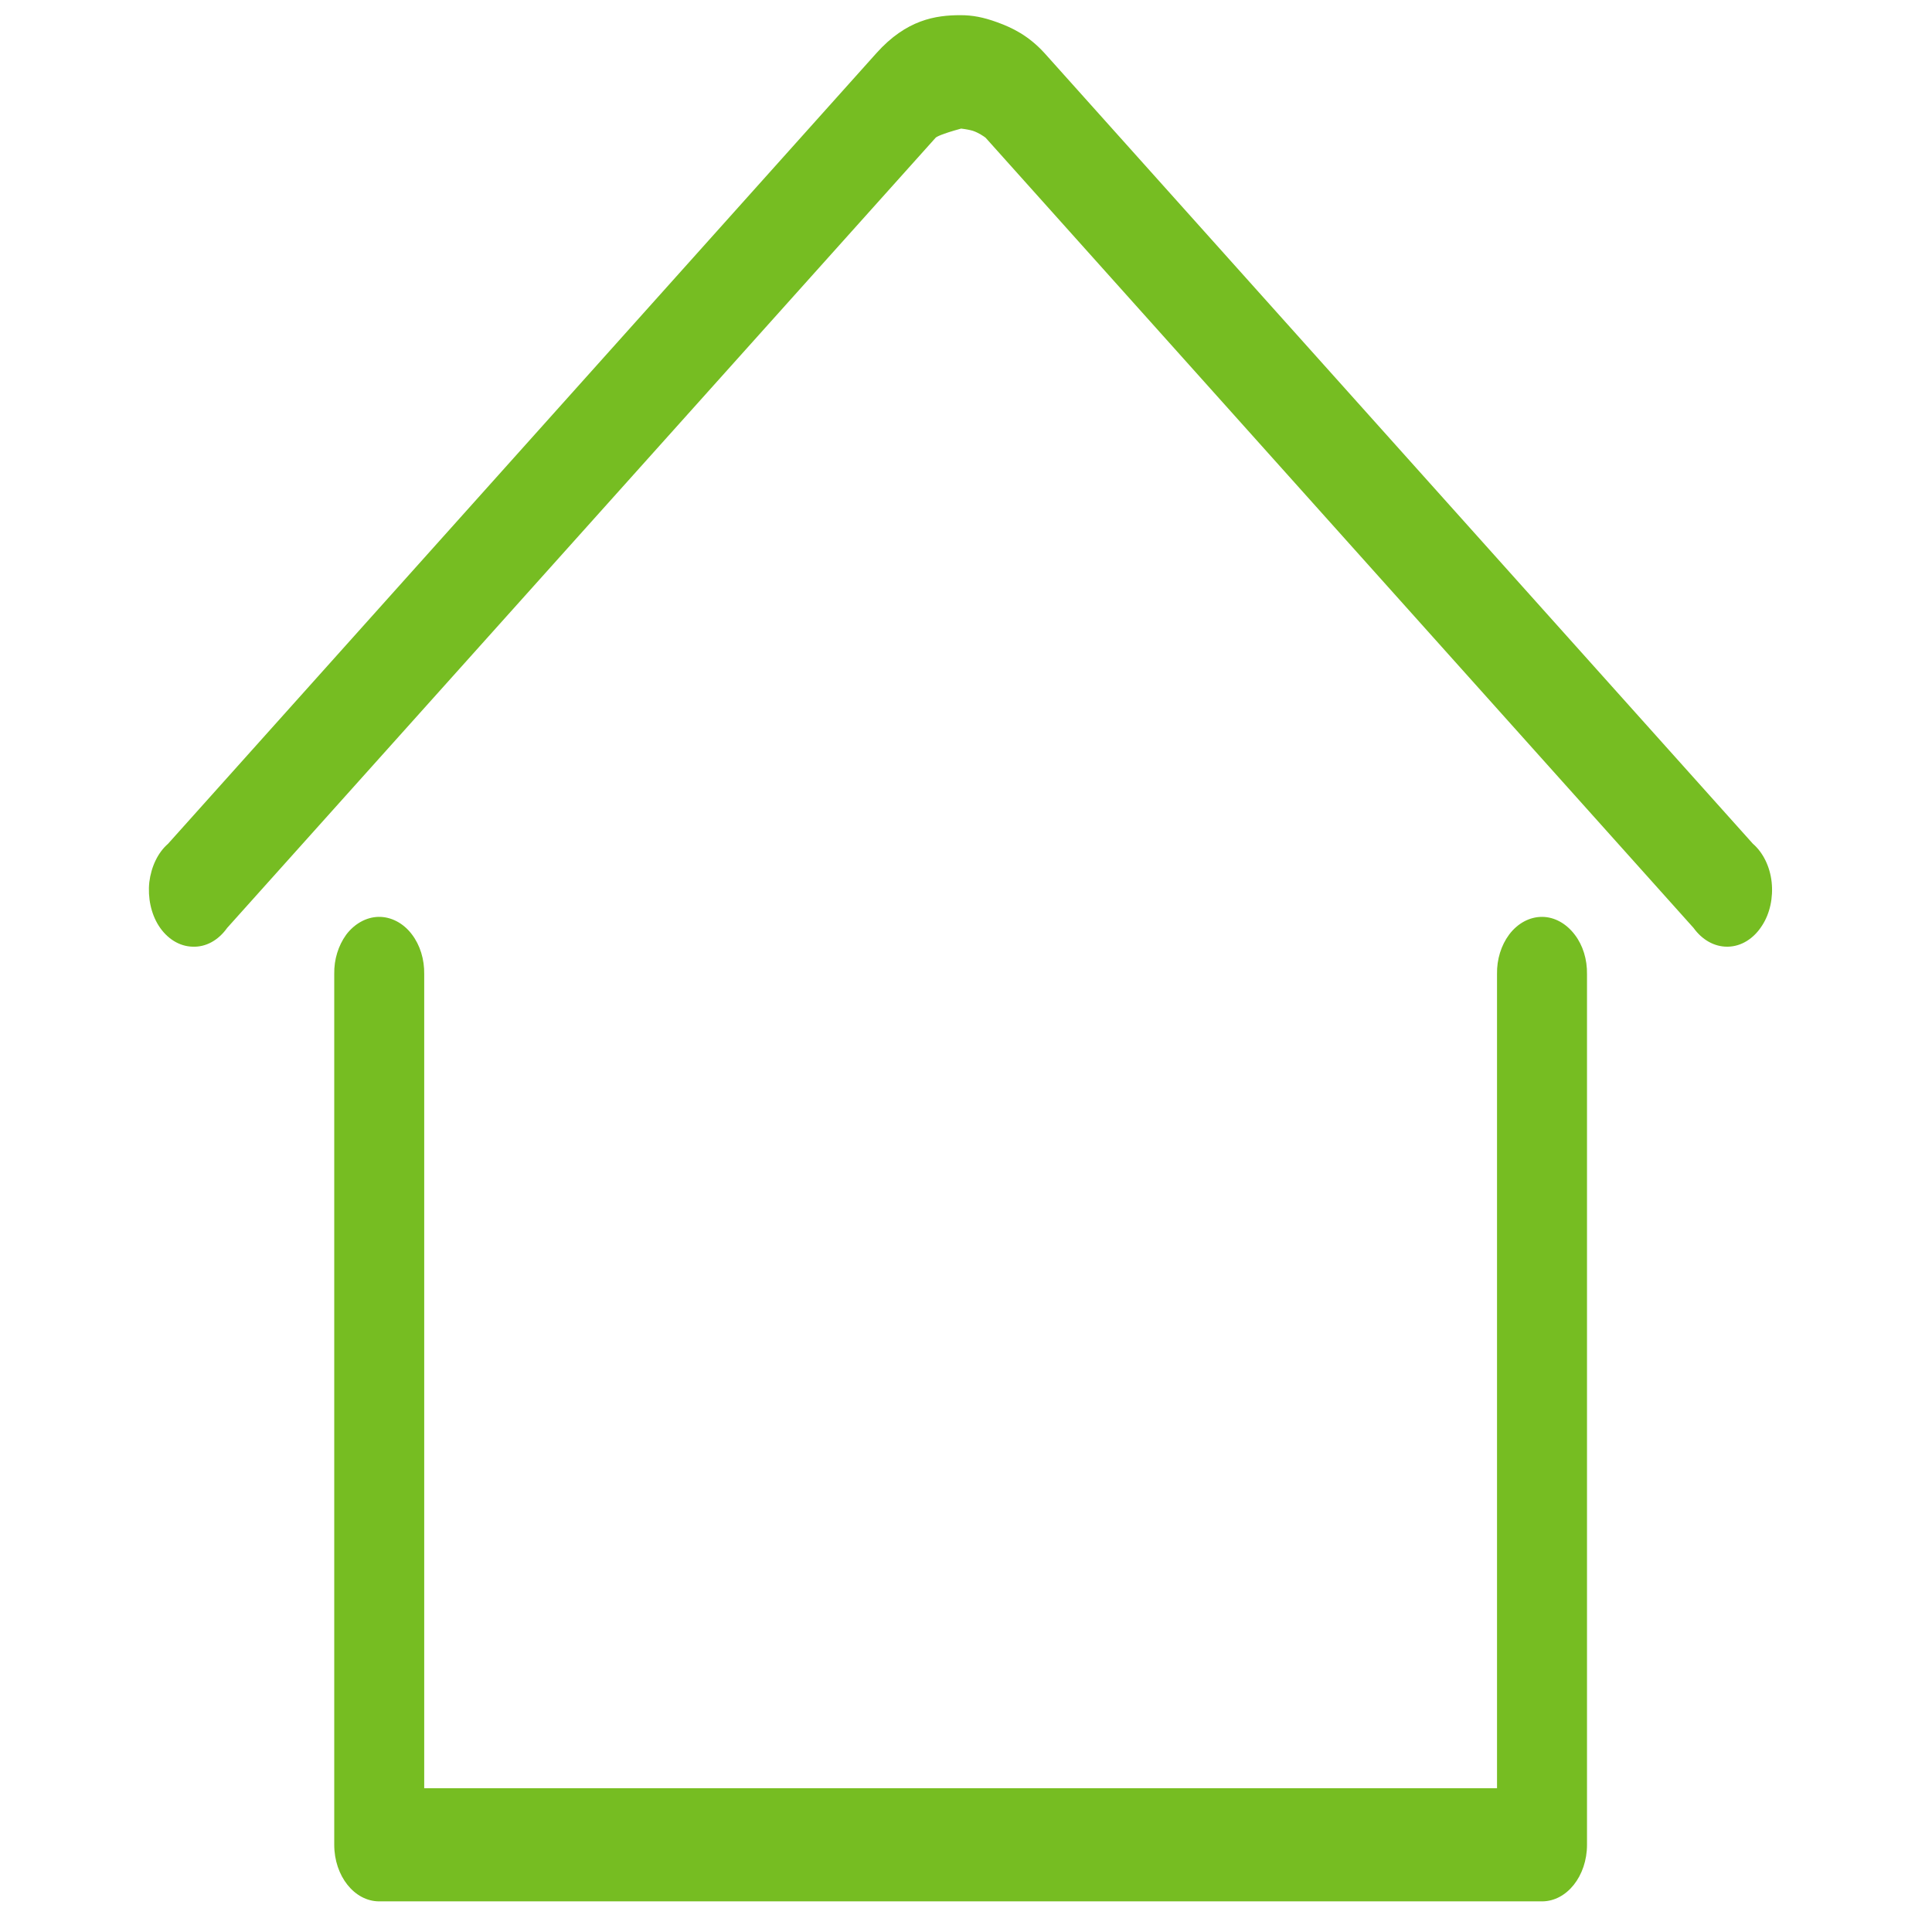
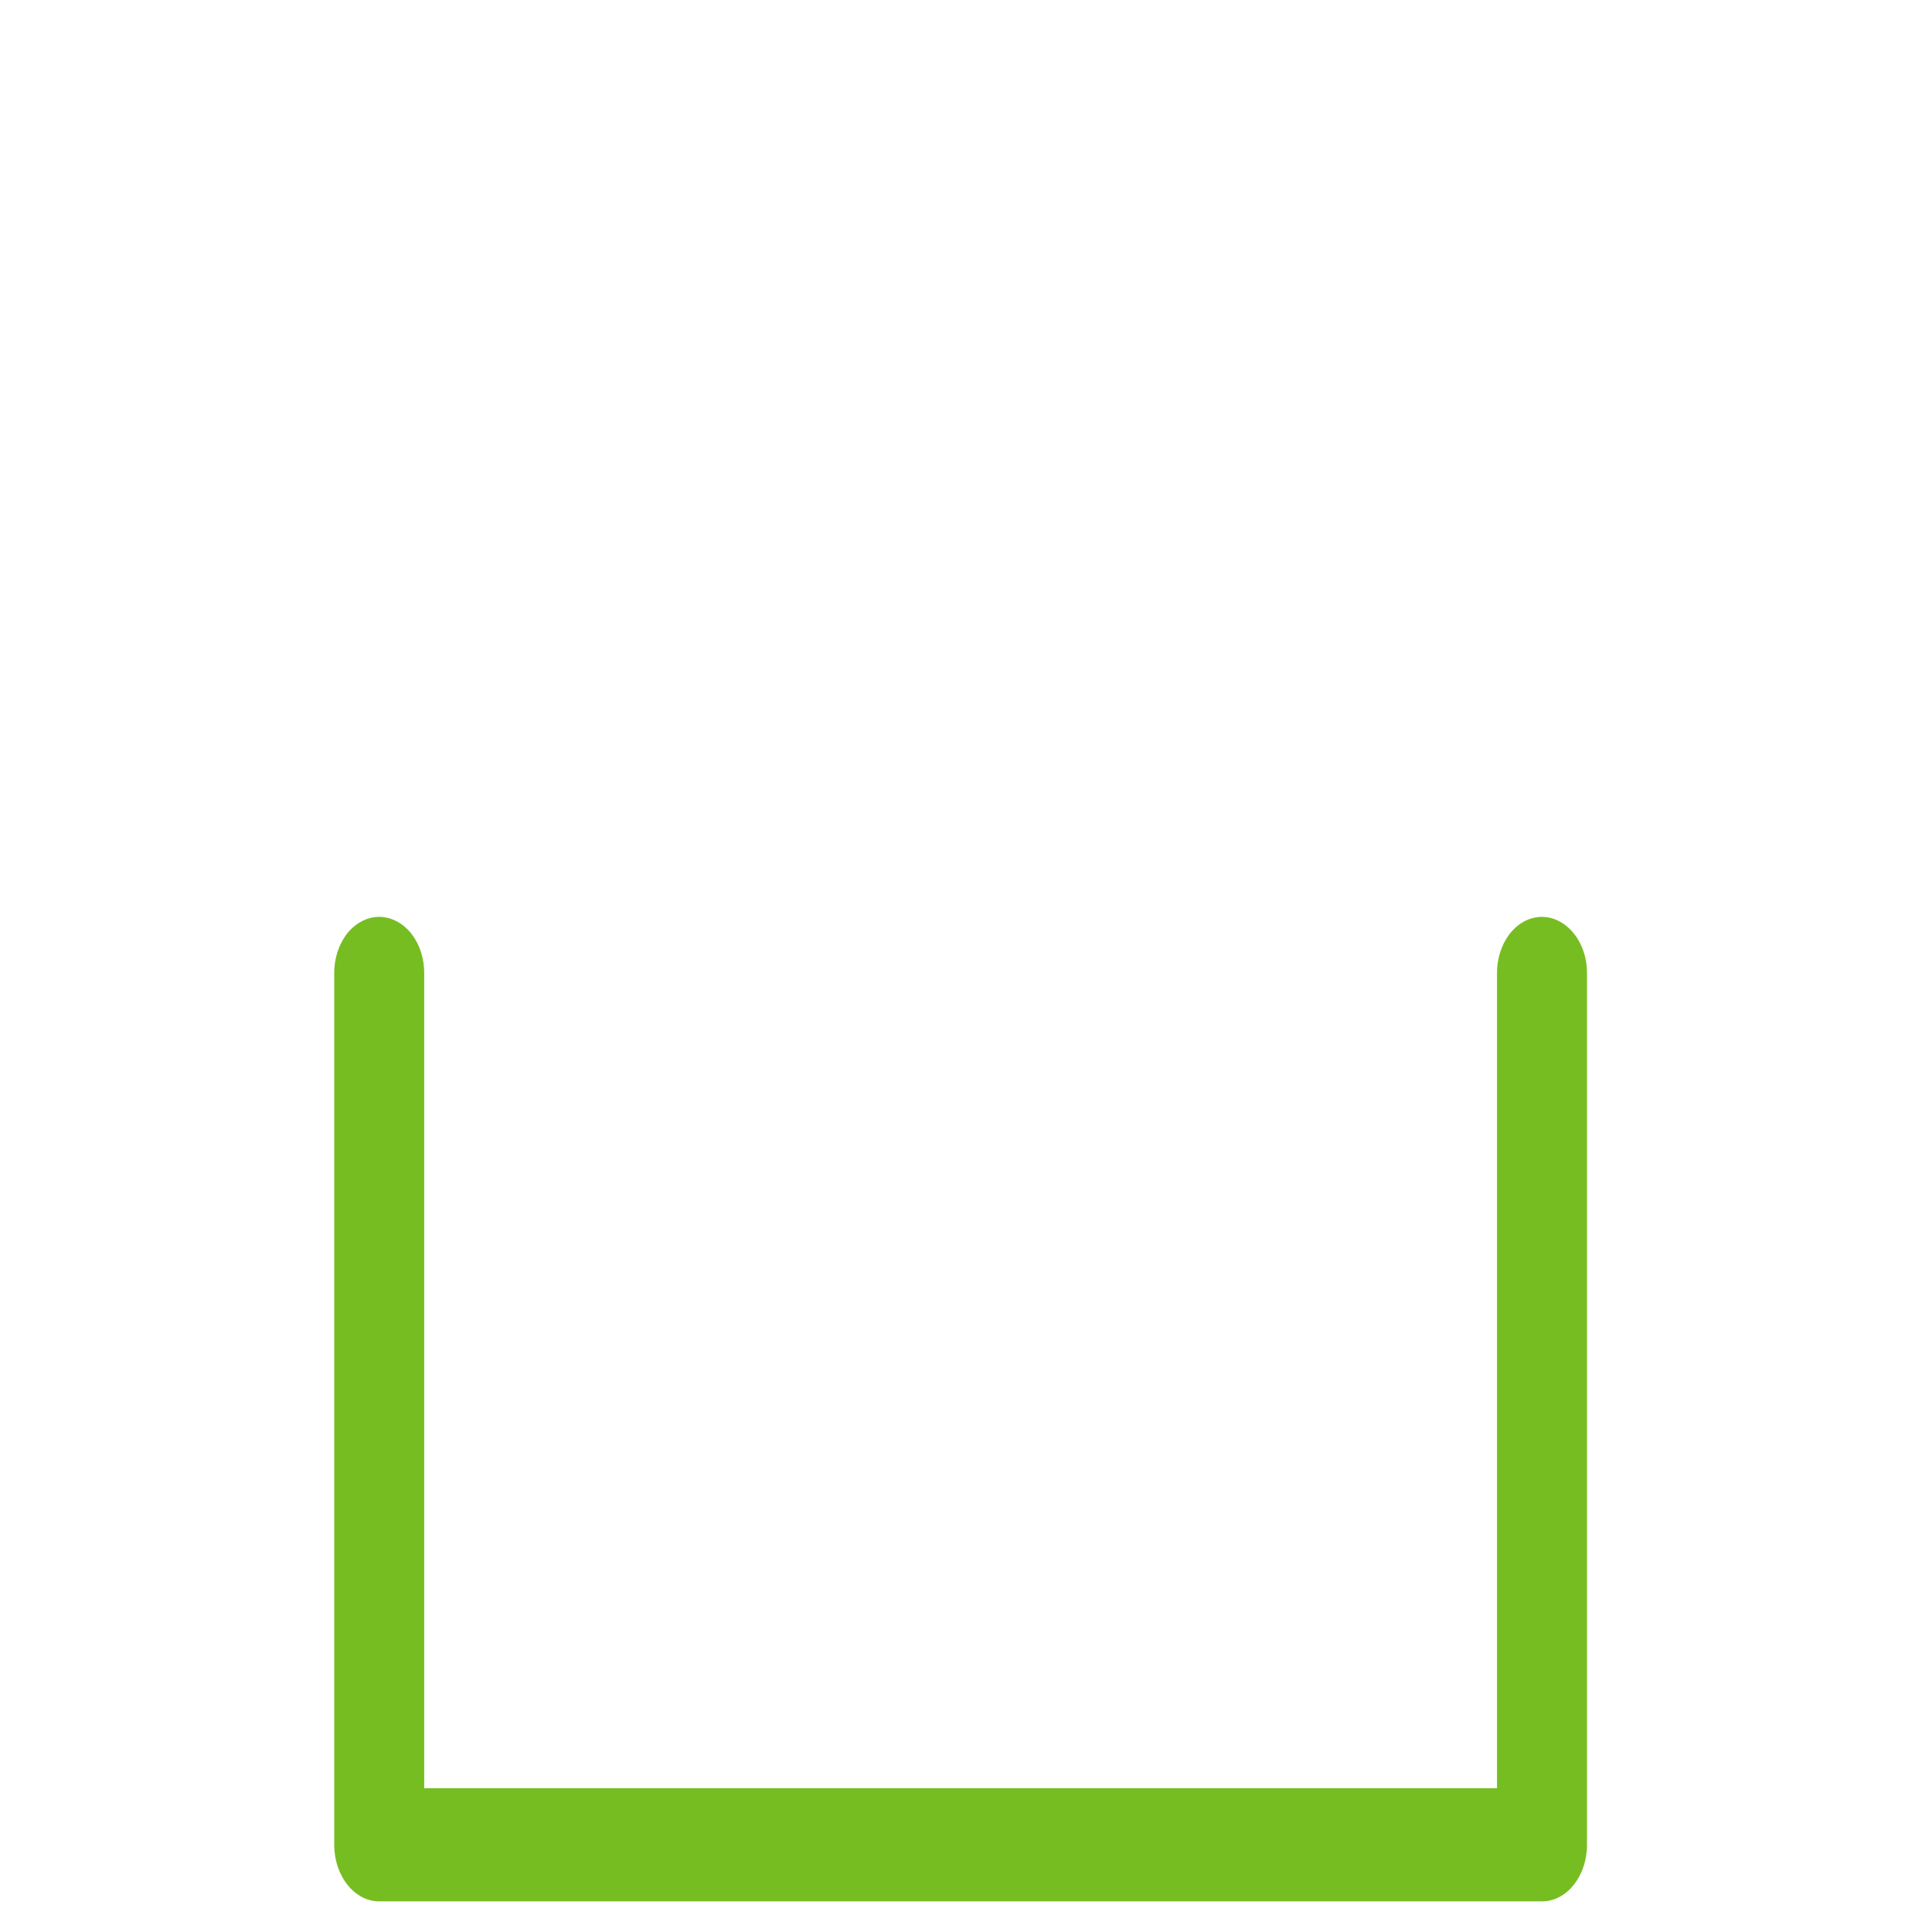
<svg xmlns="http://www.w3.org/2000/svg" version="1.1" id="Calque_1" x="0px" y="0px" viewBox="0 0 700 700" style="enable-background:new 0 0 700 700;" xml:space="preserve">
  <style type="text/css">
	.st0{fill:#76BD22;}
</style>
  <g>
    <path class="st0" d="M558.7,332.2c-4.5,0-8.8,2.3-11.9,6.4c-2.9,3.9-4.5,9-4.4,14.3v295H153.7V353c0.1-5.4-1.5-10.6-4.5-14.5   c-3.1-4.1-7.6-6.4-12.1-6.3h0c-4.4,0.1-8.7,2.5-11.7,6.5c-2.8,3.9-4.4,8.9-4.3,14.2v315.5c0,11.3,7.3,20.5,16.3,20.5h421.3   c9,0,16.3-9.2,16.3-20.5V353c0.1-5.4-1.5-10.5-4.4-14.3C567.5,334.6,563.2,332.2,558.7,332.2z" />
-     <path class="st0" d="M641.9,319.6c-0.6-5.6-3.1-10.7-6.8-13.9L378.5,19.3c-5.9-6.5-11.9-9.3-17.1-11.2c-5.2-1.9-9.1-2.6-13.4-2.6   c-9,0-19.6,1.6-30.5,13.8L60.9,305.7c-3.7,3.2-6.1,8.3-6.8,13.9c-0.6,5.6,0.6,11.4,3.4,15.8c3,4.7,7.5,7.5,12.3,7.6   c4.8,0.2,9.3-2.3,12.5-6.8L339,49.9c0.3-0.3,1.9-1.3,9.2-3.3c0,0,0.1,0,0.1,0c1.7,0.2,3.2,0.5,4.2,0.8c2.1,0.7,4.1,2.1,4.6,2.5   l256.5,286.3c3.1,4.3,7.5,6.8,12.1,6.8c0.1,0,0.3,0,0.4,0c4.8-0.1,9.3-2.9,12.3-7.6C641.3,331,642.5,325.2,641.9,319.6z" />
  </g>
</svg>